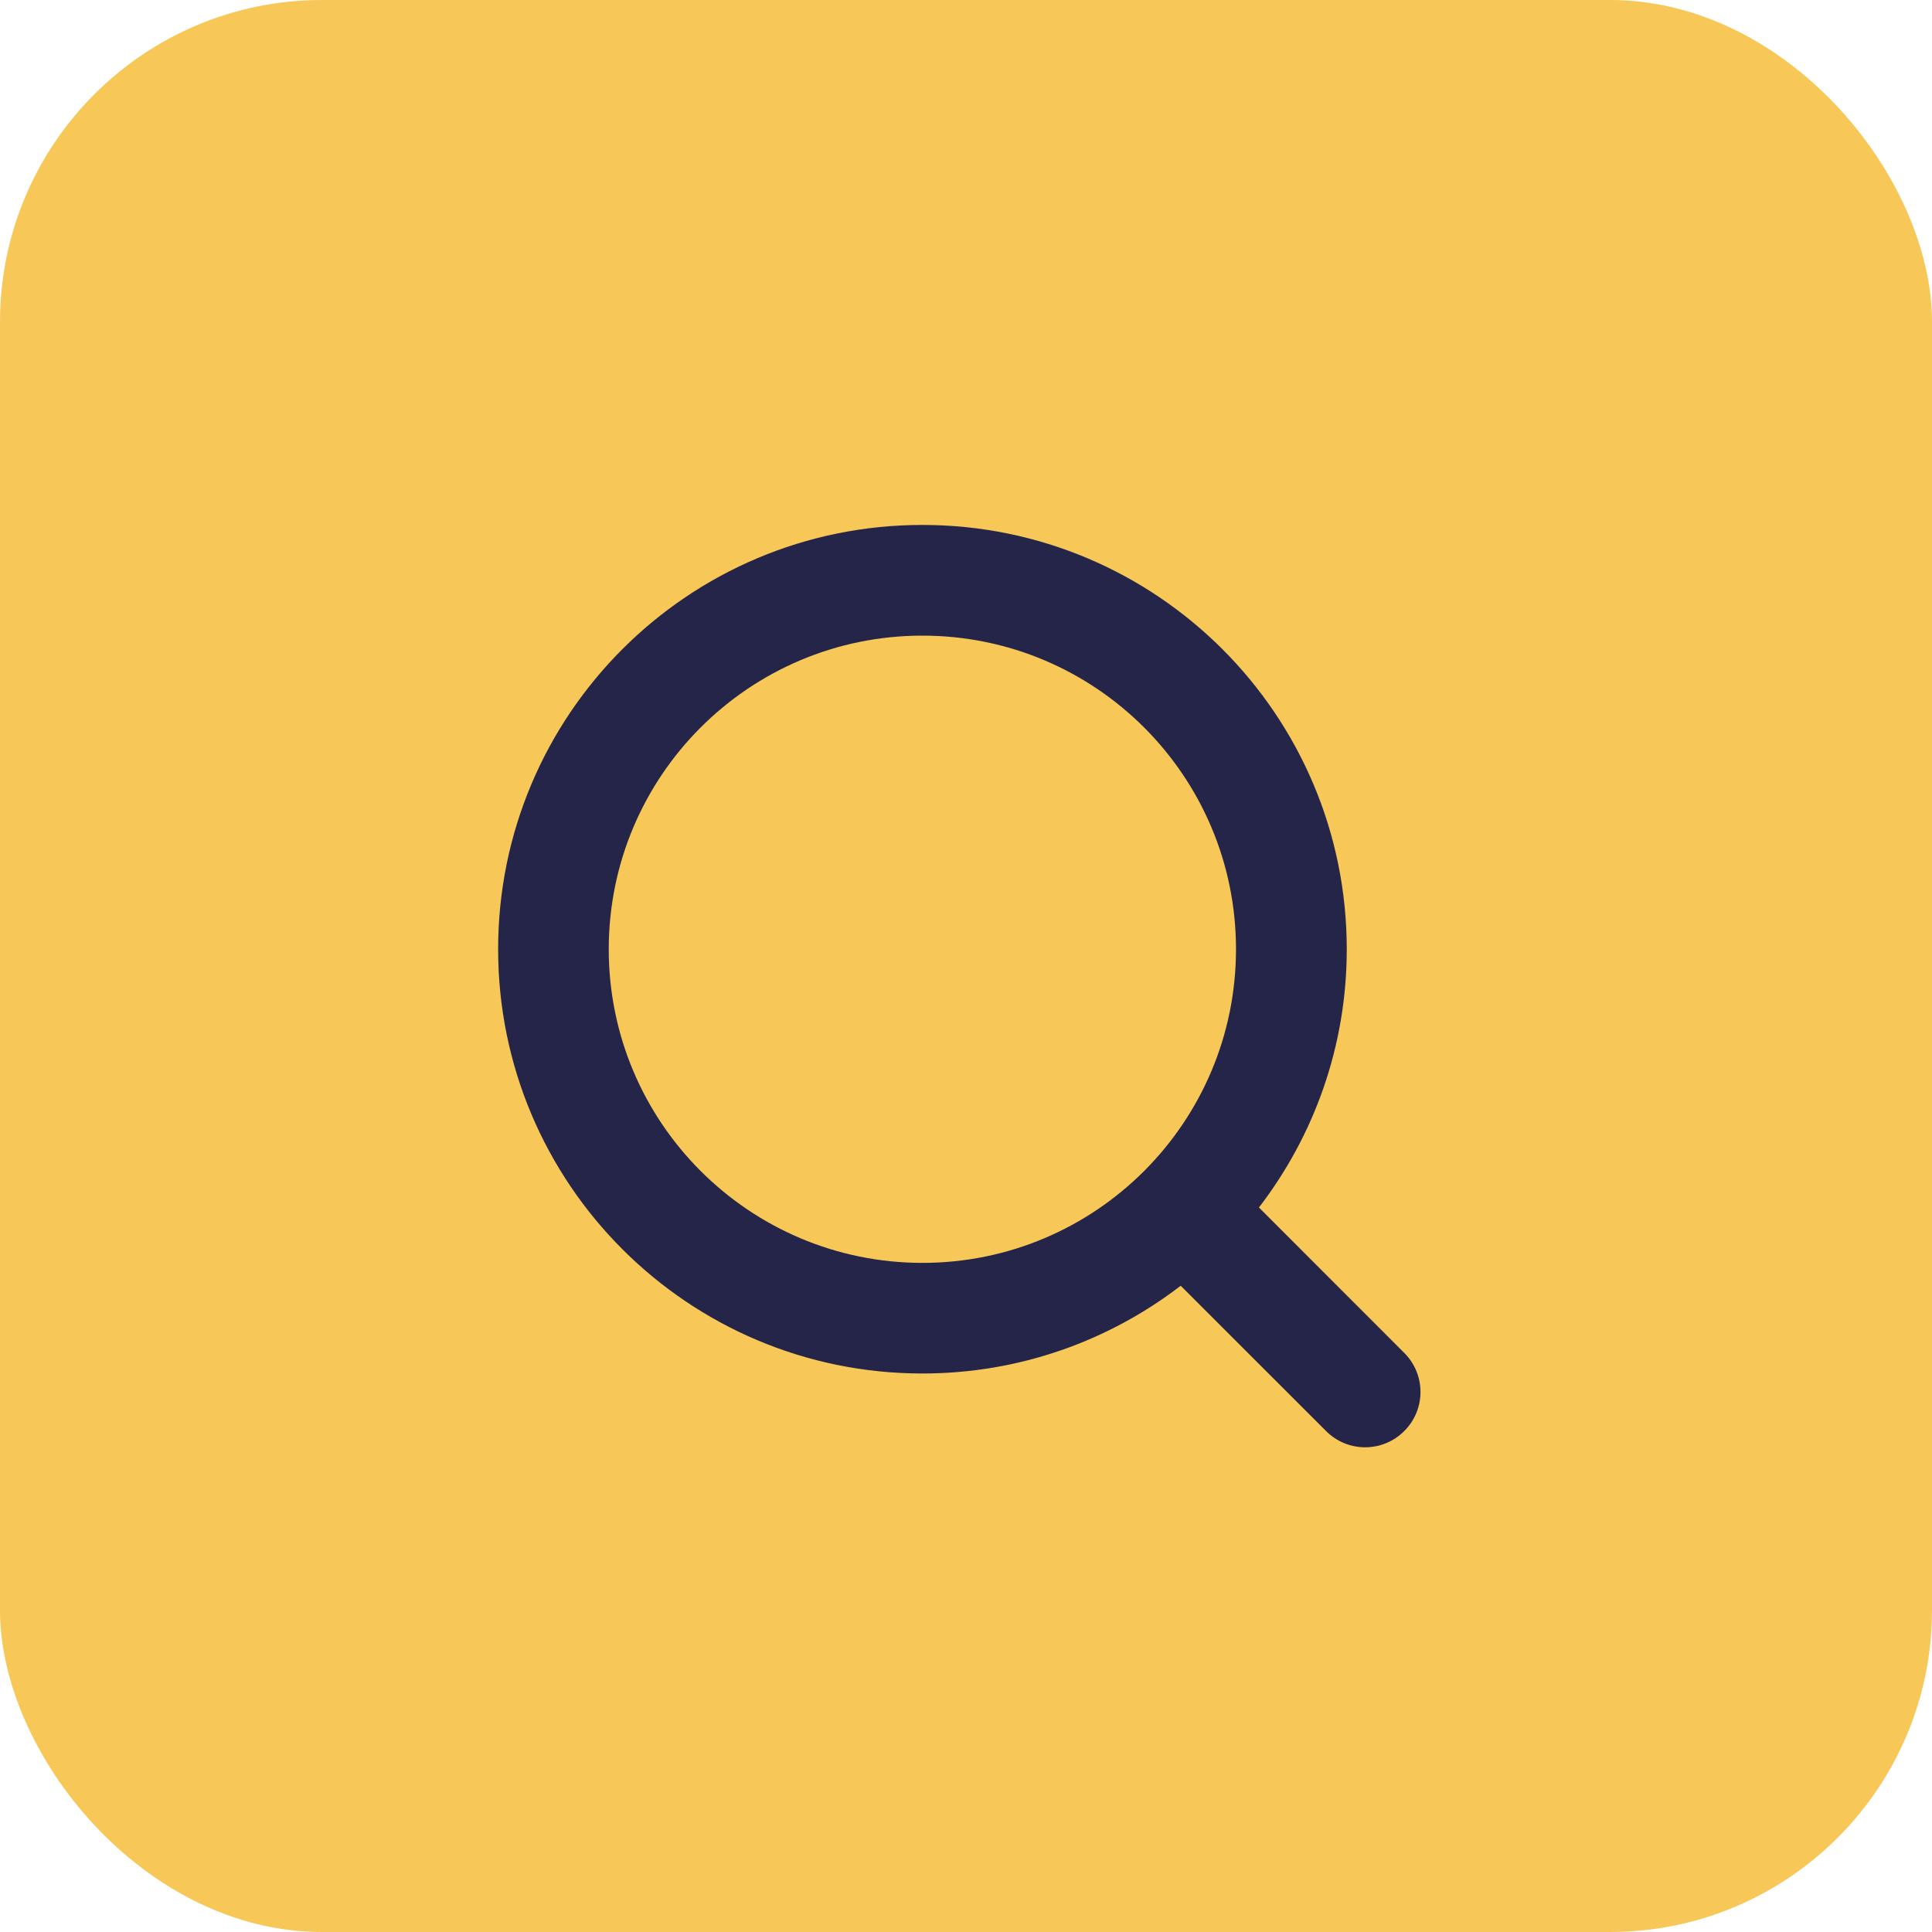
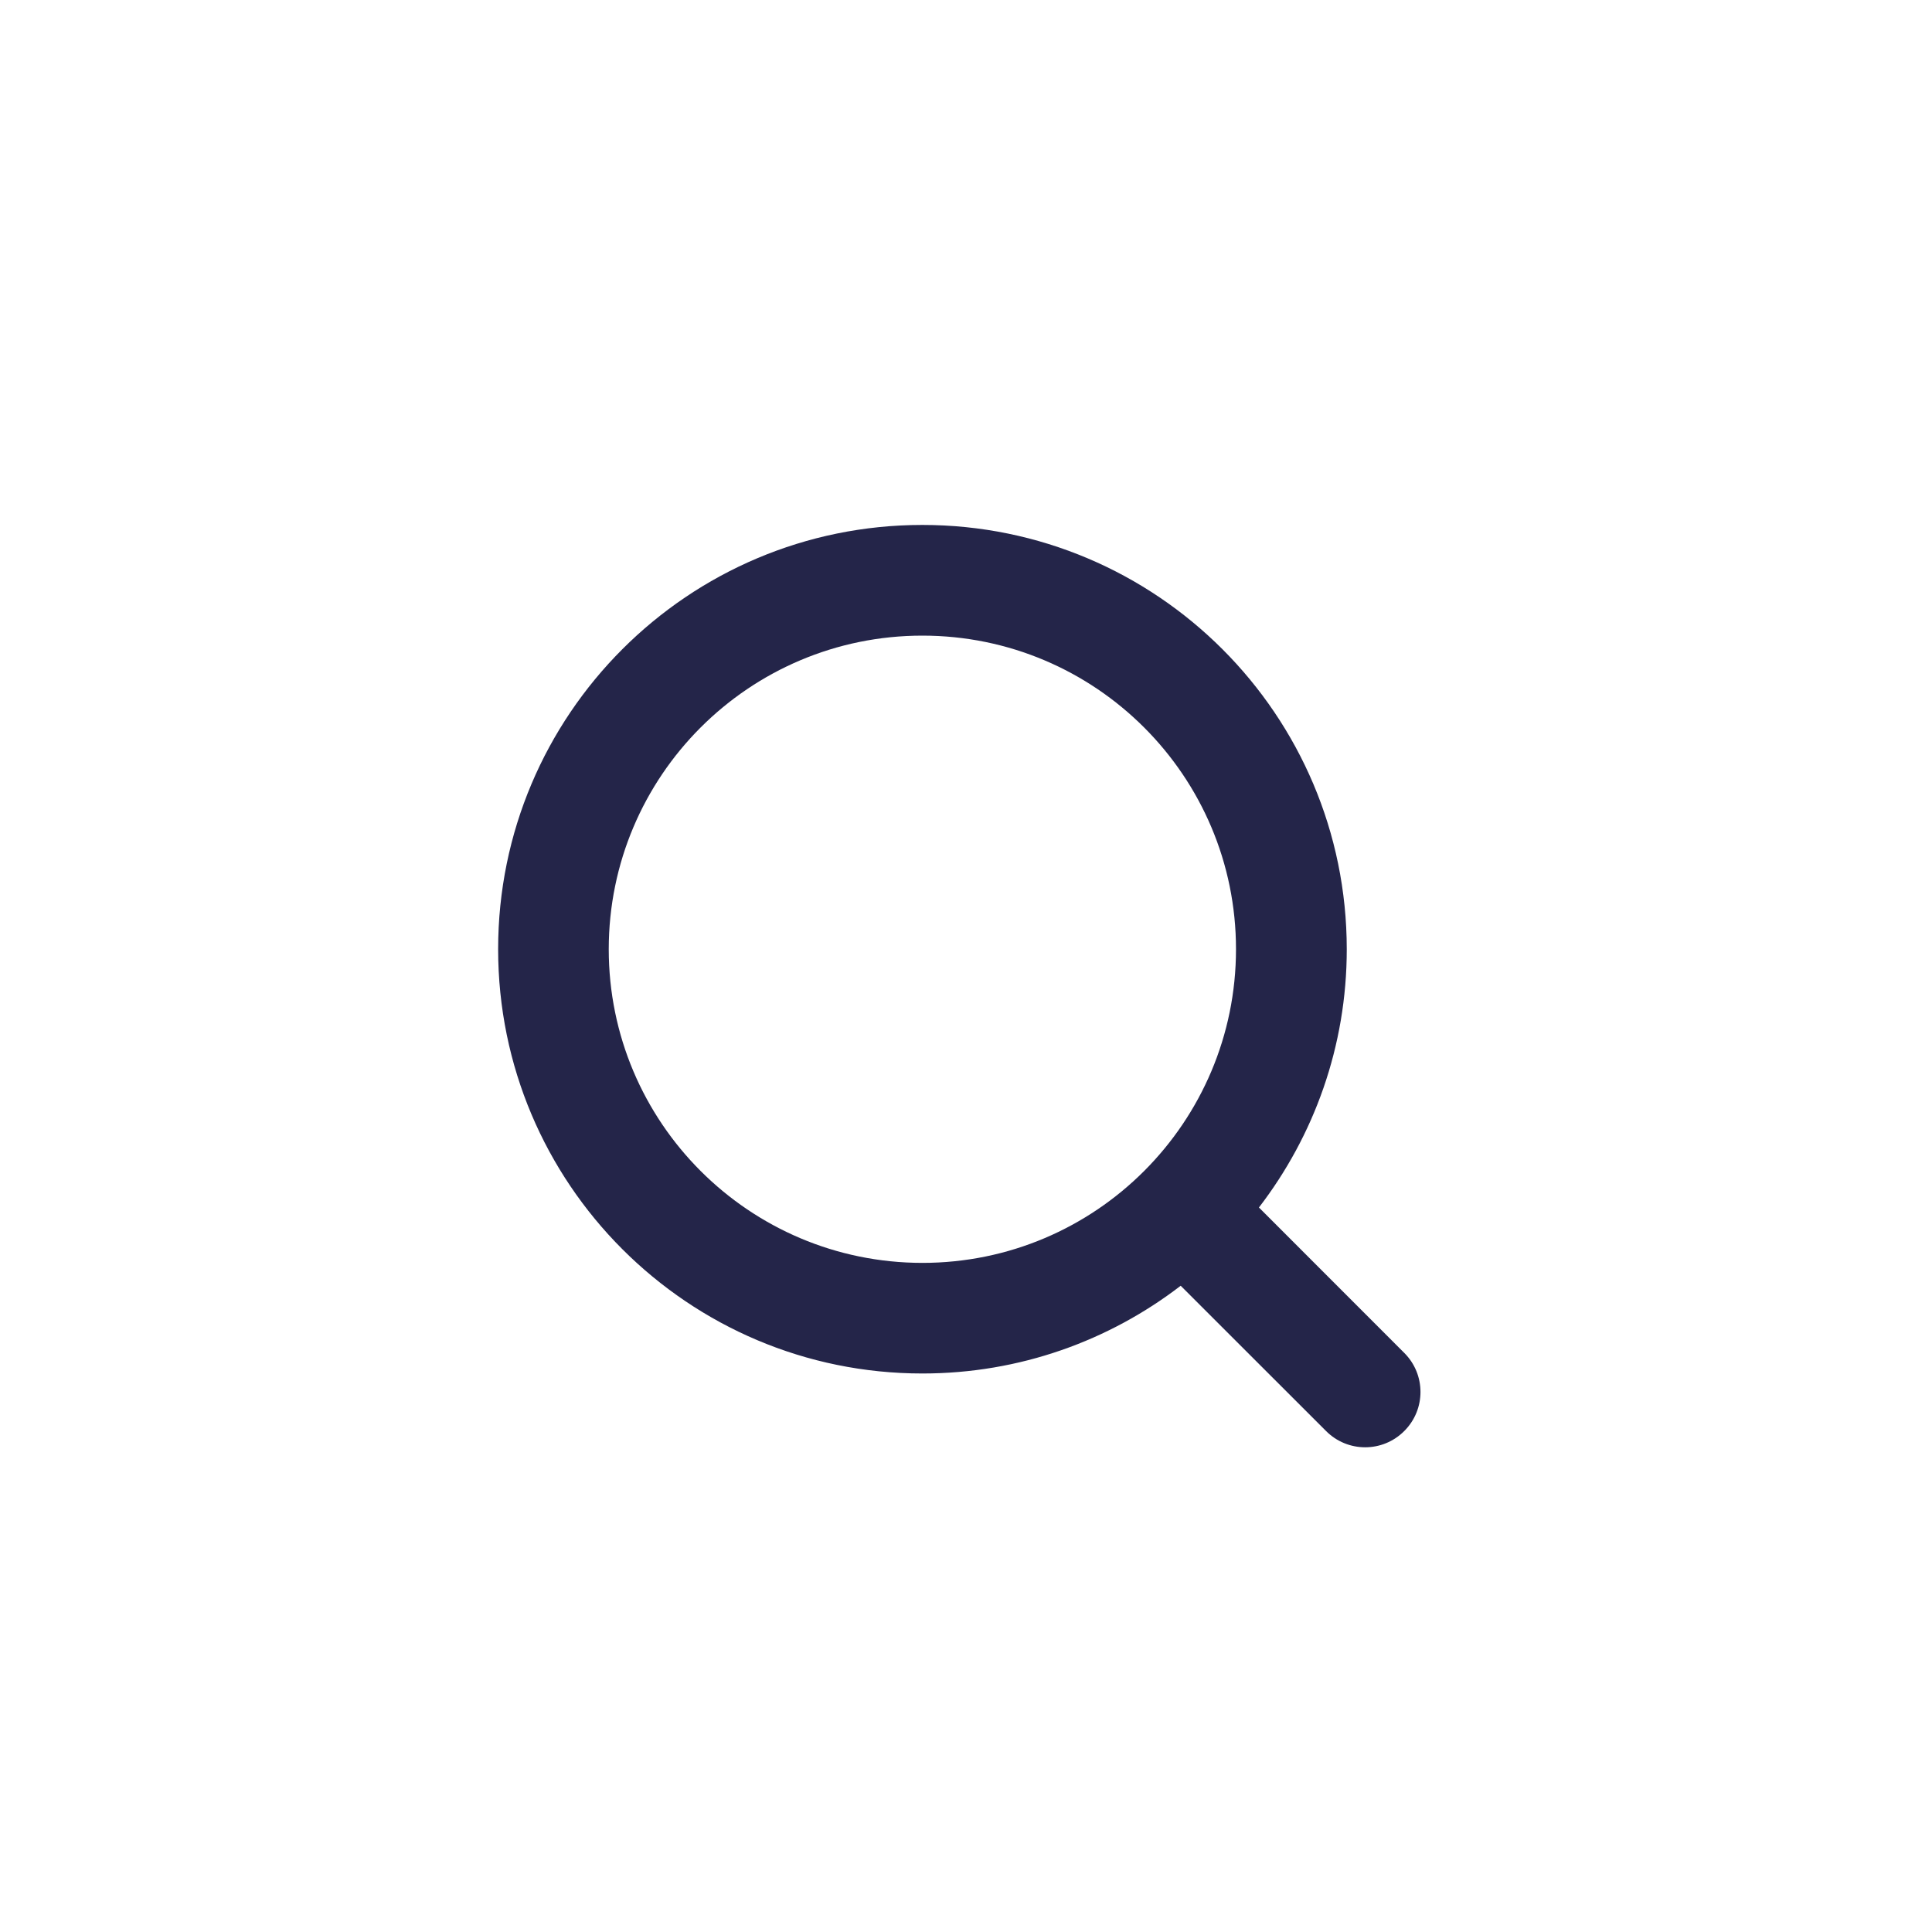
<svg xmlns="http://www.w3.org/2000/svg" width="24" height="24" viewBox="0 0 24 24" fill="none">
-   <rect width="24" height="24" rx="4" fill="#F7C758" />
  <path d="M11.458 6.521C14.369 6.521 16.729 8.88 16.73 11.791C16.73 12.999 16.322 14.111 15.639 15L17.444 16.806C17.713 17.074 17.713 17.509 17.444 17.777C17.176 18.046 16.741 18.046 16.473 17.777L14.667 15.972C13.778 16.655 12.666 17.062 11.458 17.062C8.547 17.062 6.188 14.702 6.188 11.791C6.188 8.88 8.547 6.521 11.458 6.521ZM11.458 7.896C9.307 7.896 7.563 9.64 7.562 11.791C7.562 13.943 9.307 15.687 11.458 15.688C13.61 15.688 15.354 13.943 15.354 11.791C15.354 9.64 13.609 7.896 11.458 7.896Z" fill="#242549" />
</svg>